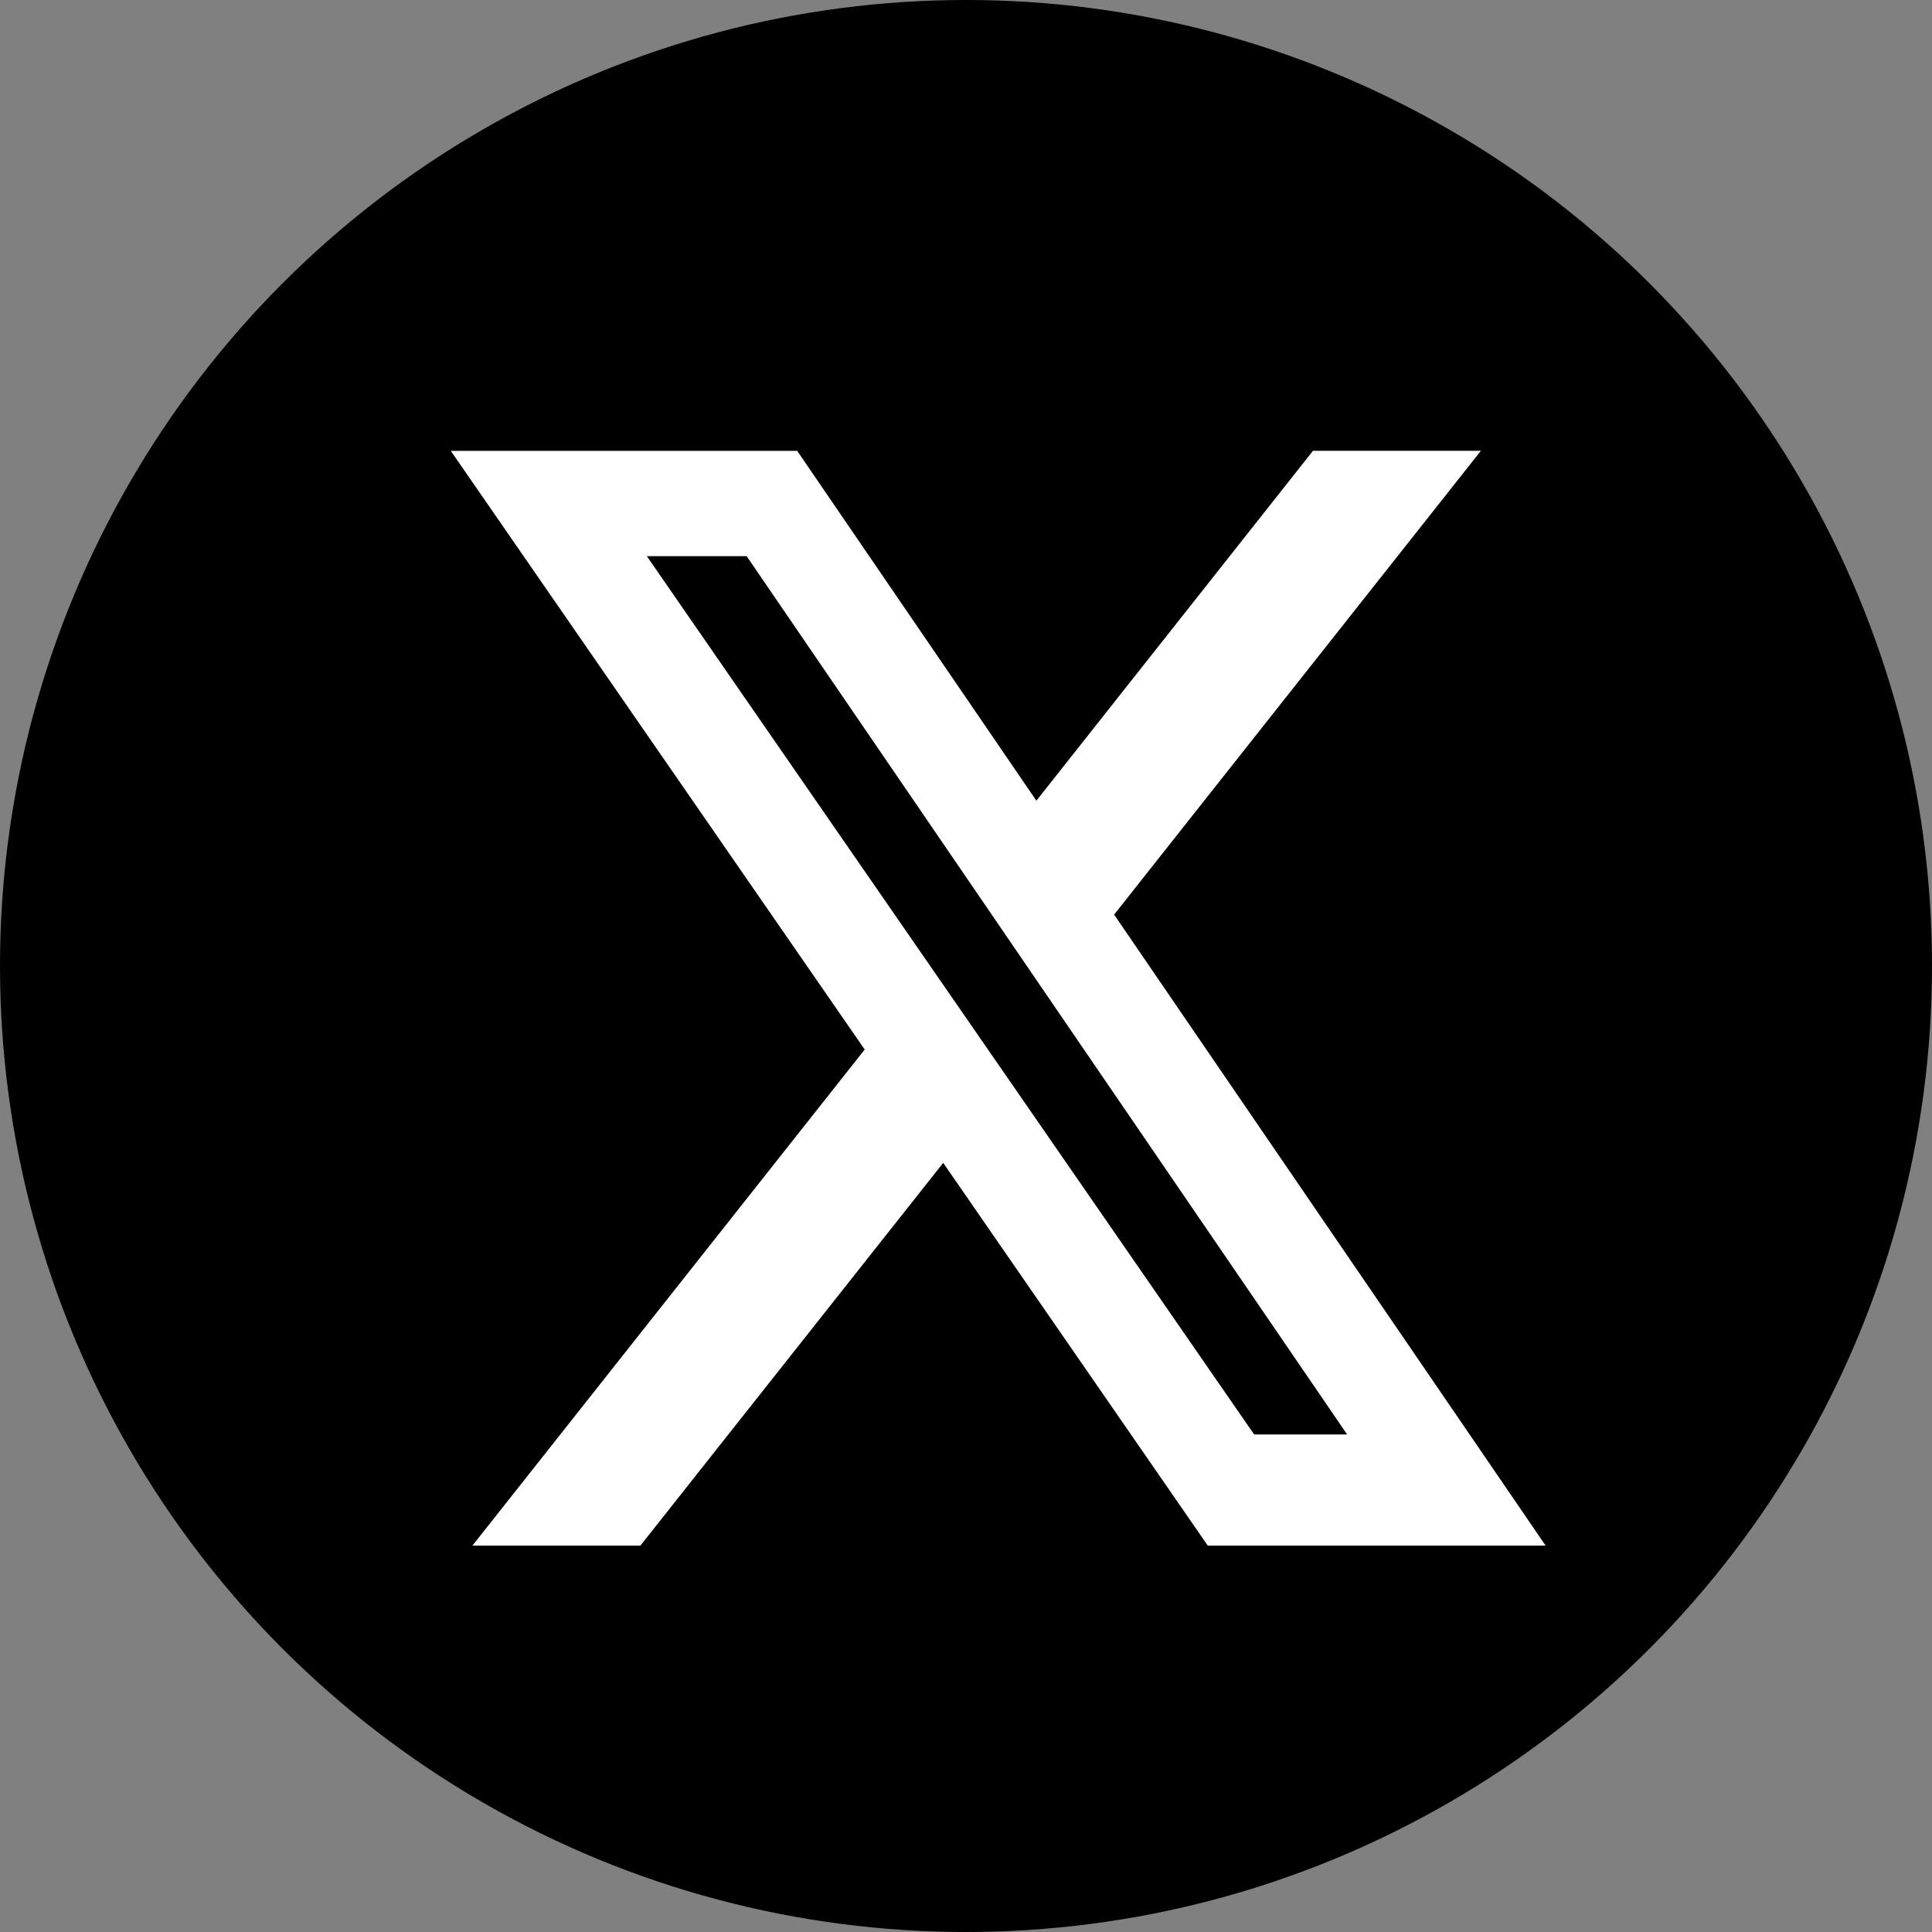
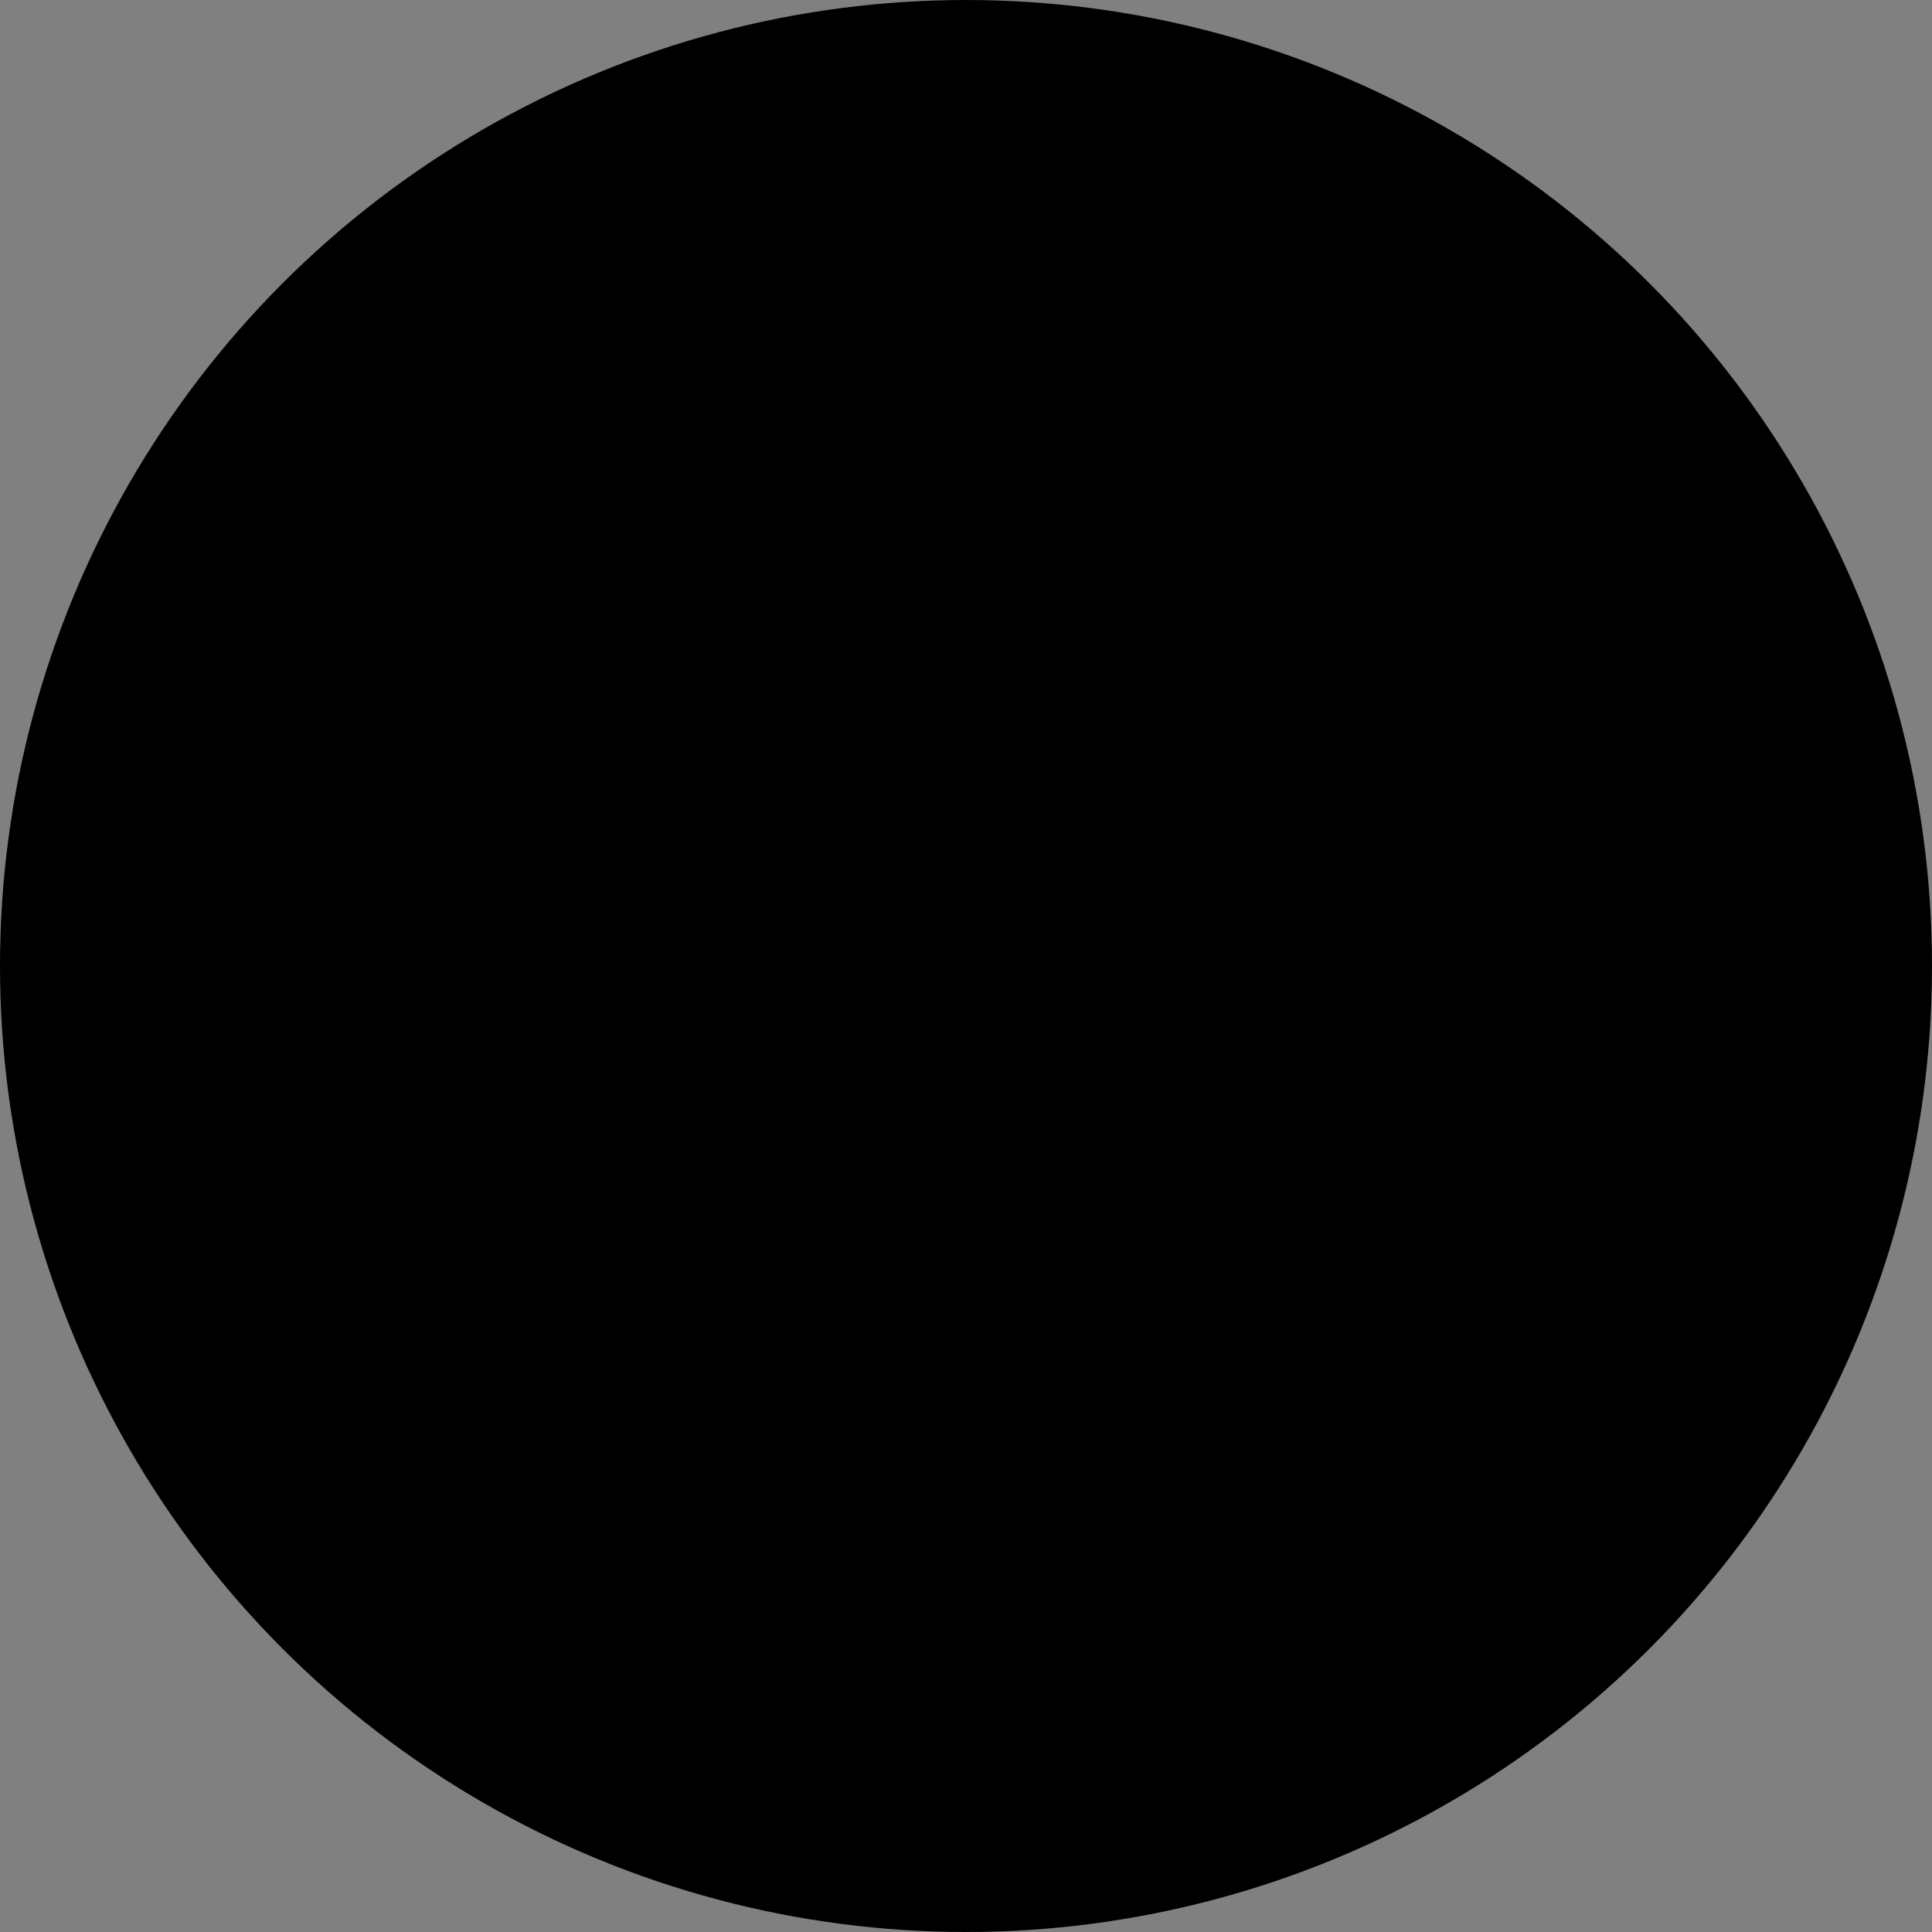
<svg xmlns="http://www.w3.org/2000/svg" width="30" height="30" viewBox="0 0 30 30" fill="none">
  <rect x="0" y="0" width="30" height="30" fill="#808080" stroke="none" />
  <circle cx="15" cy="15" r="15" fill="black" />
-   <path d="M20.388 7H22.995L17.3 14.202L24 24H18.754L14.646 18.057L9.944 24H7.336L13.427 16.297L7 7.001H12.379L16.093 12.433L20.388 7ZM19.474 22.274H20.918L11.594 8.636H10.044L19.474 22.274Z" fill="white" />
</svg>